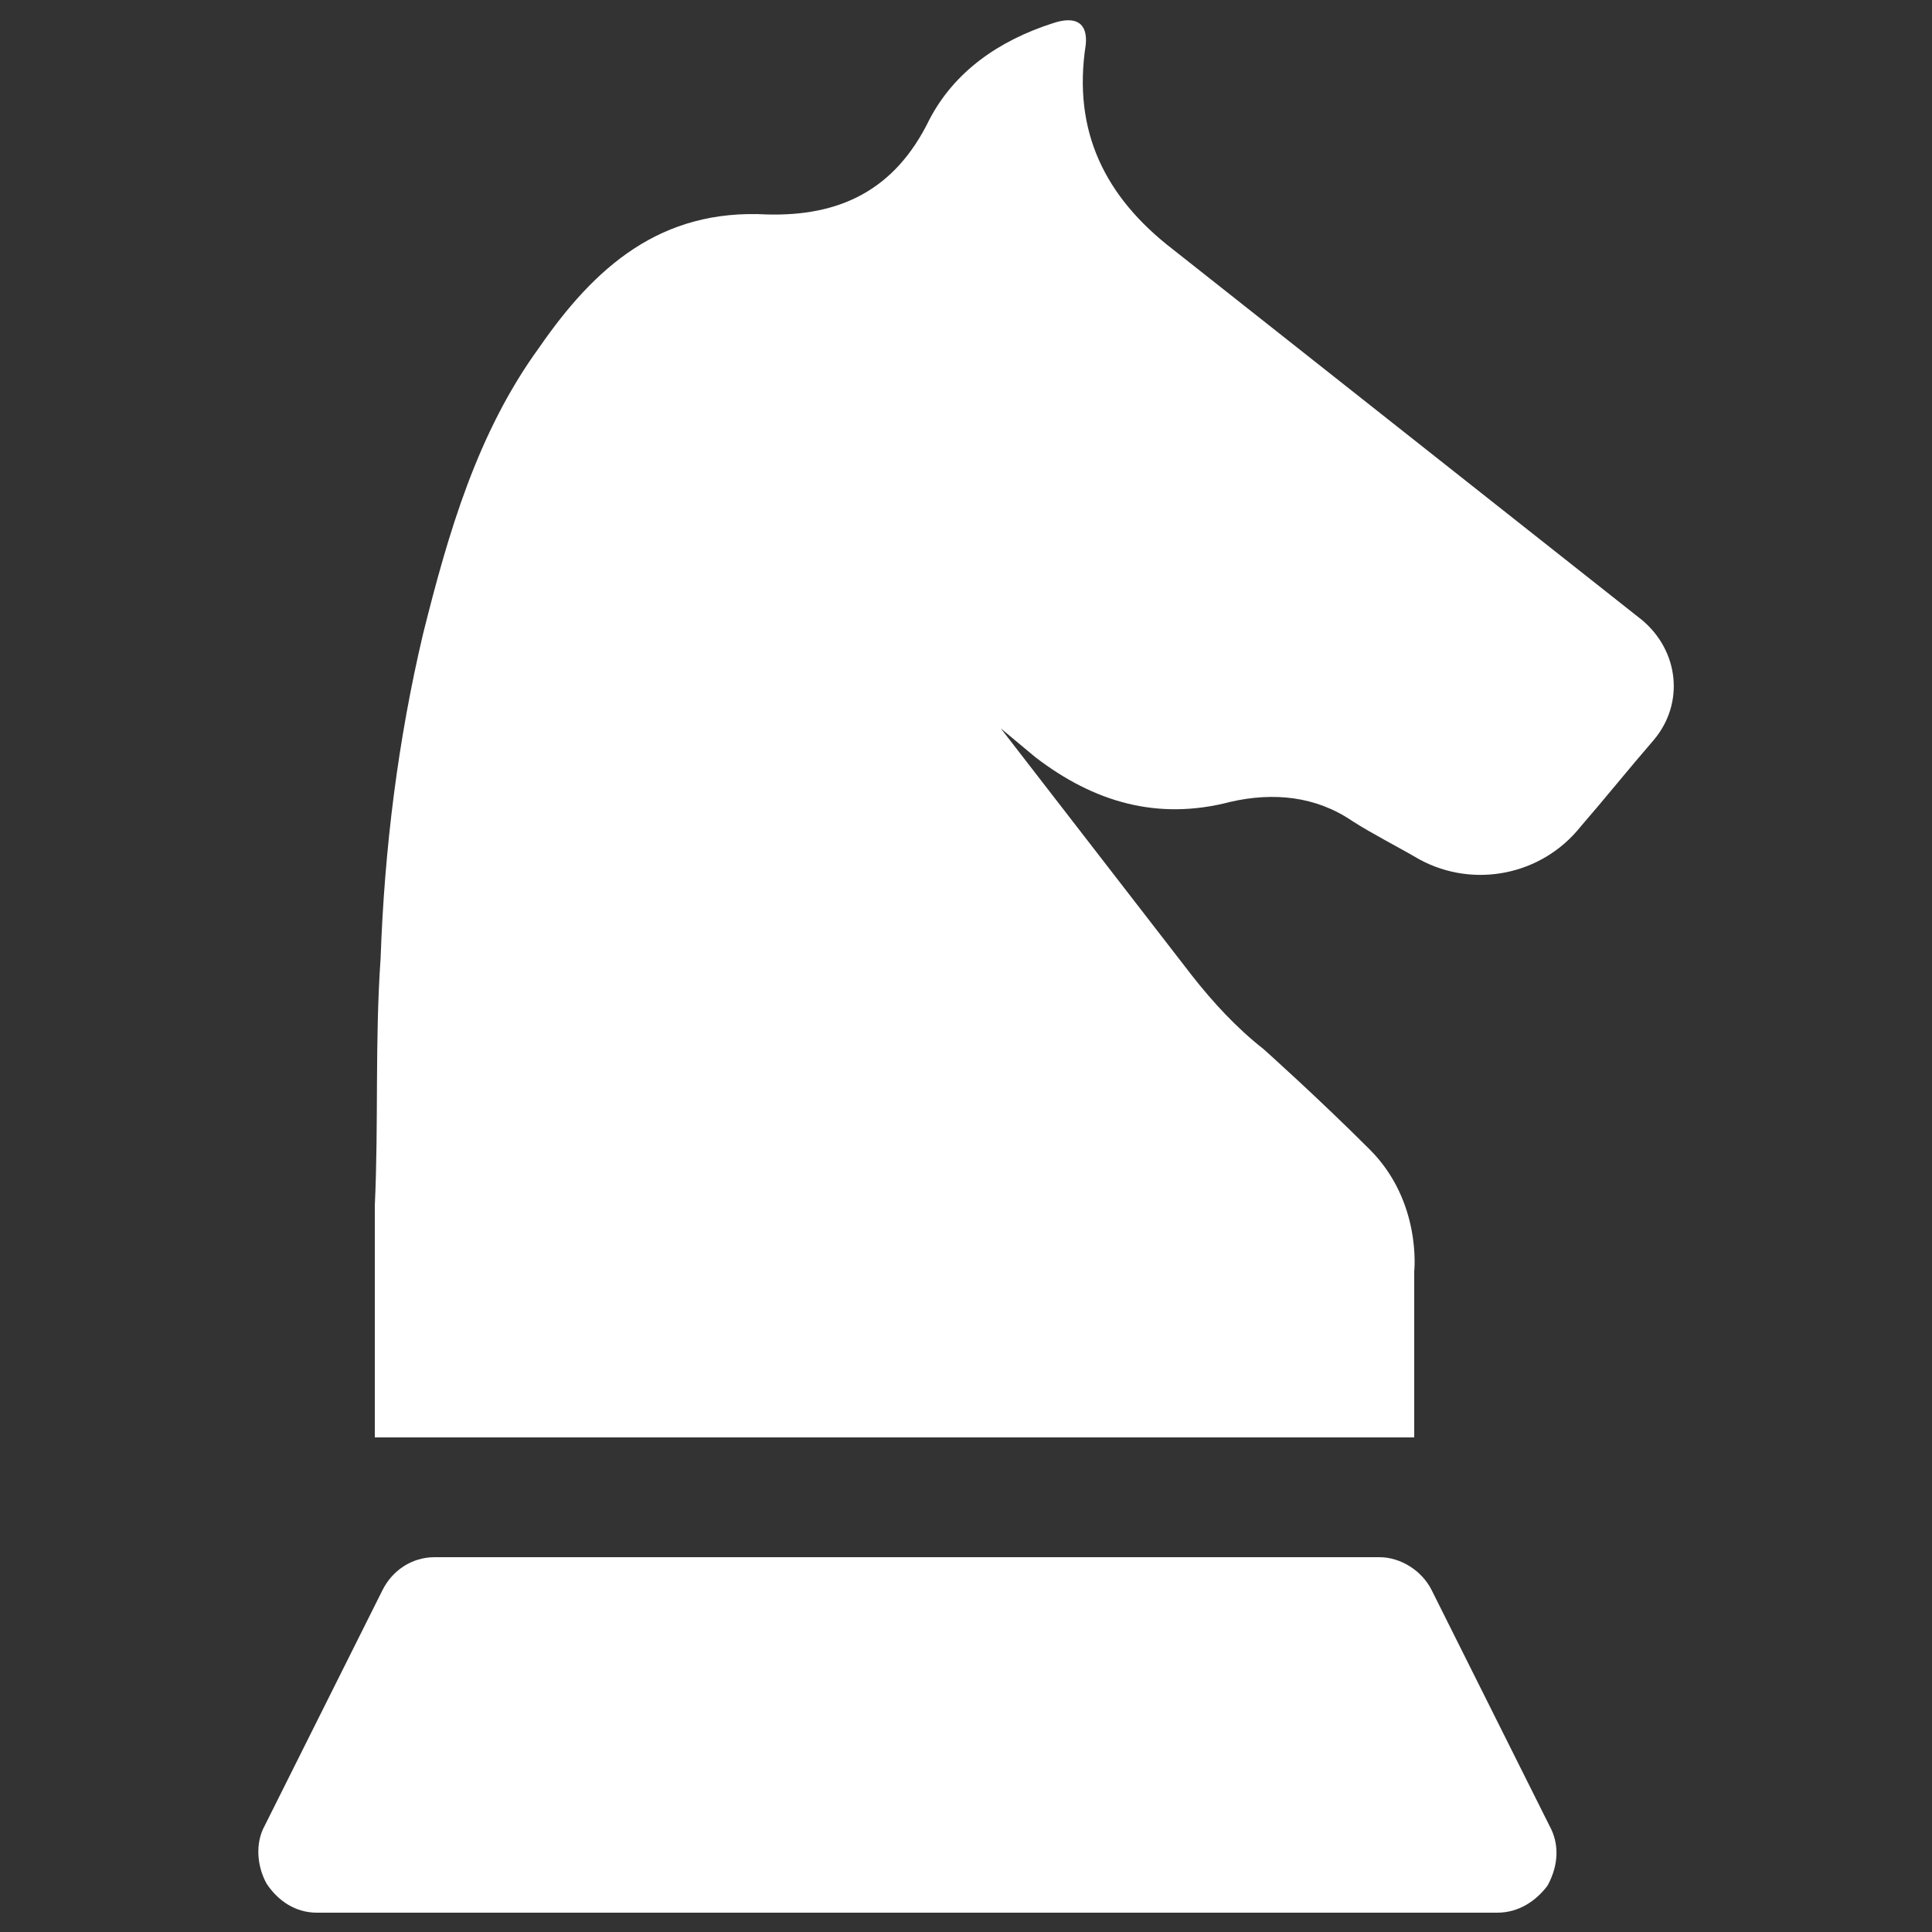
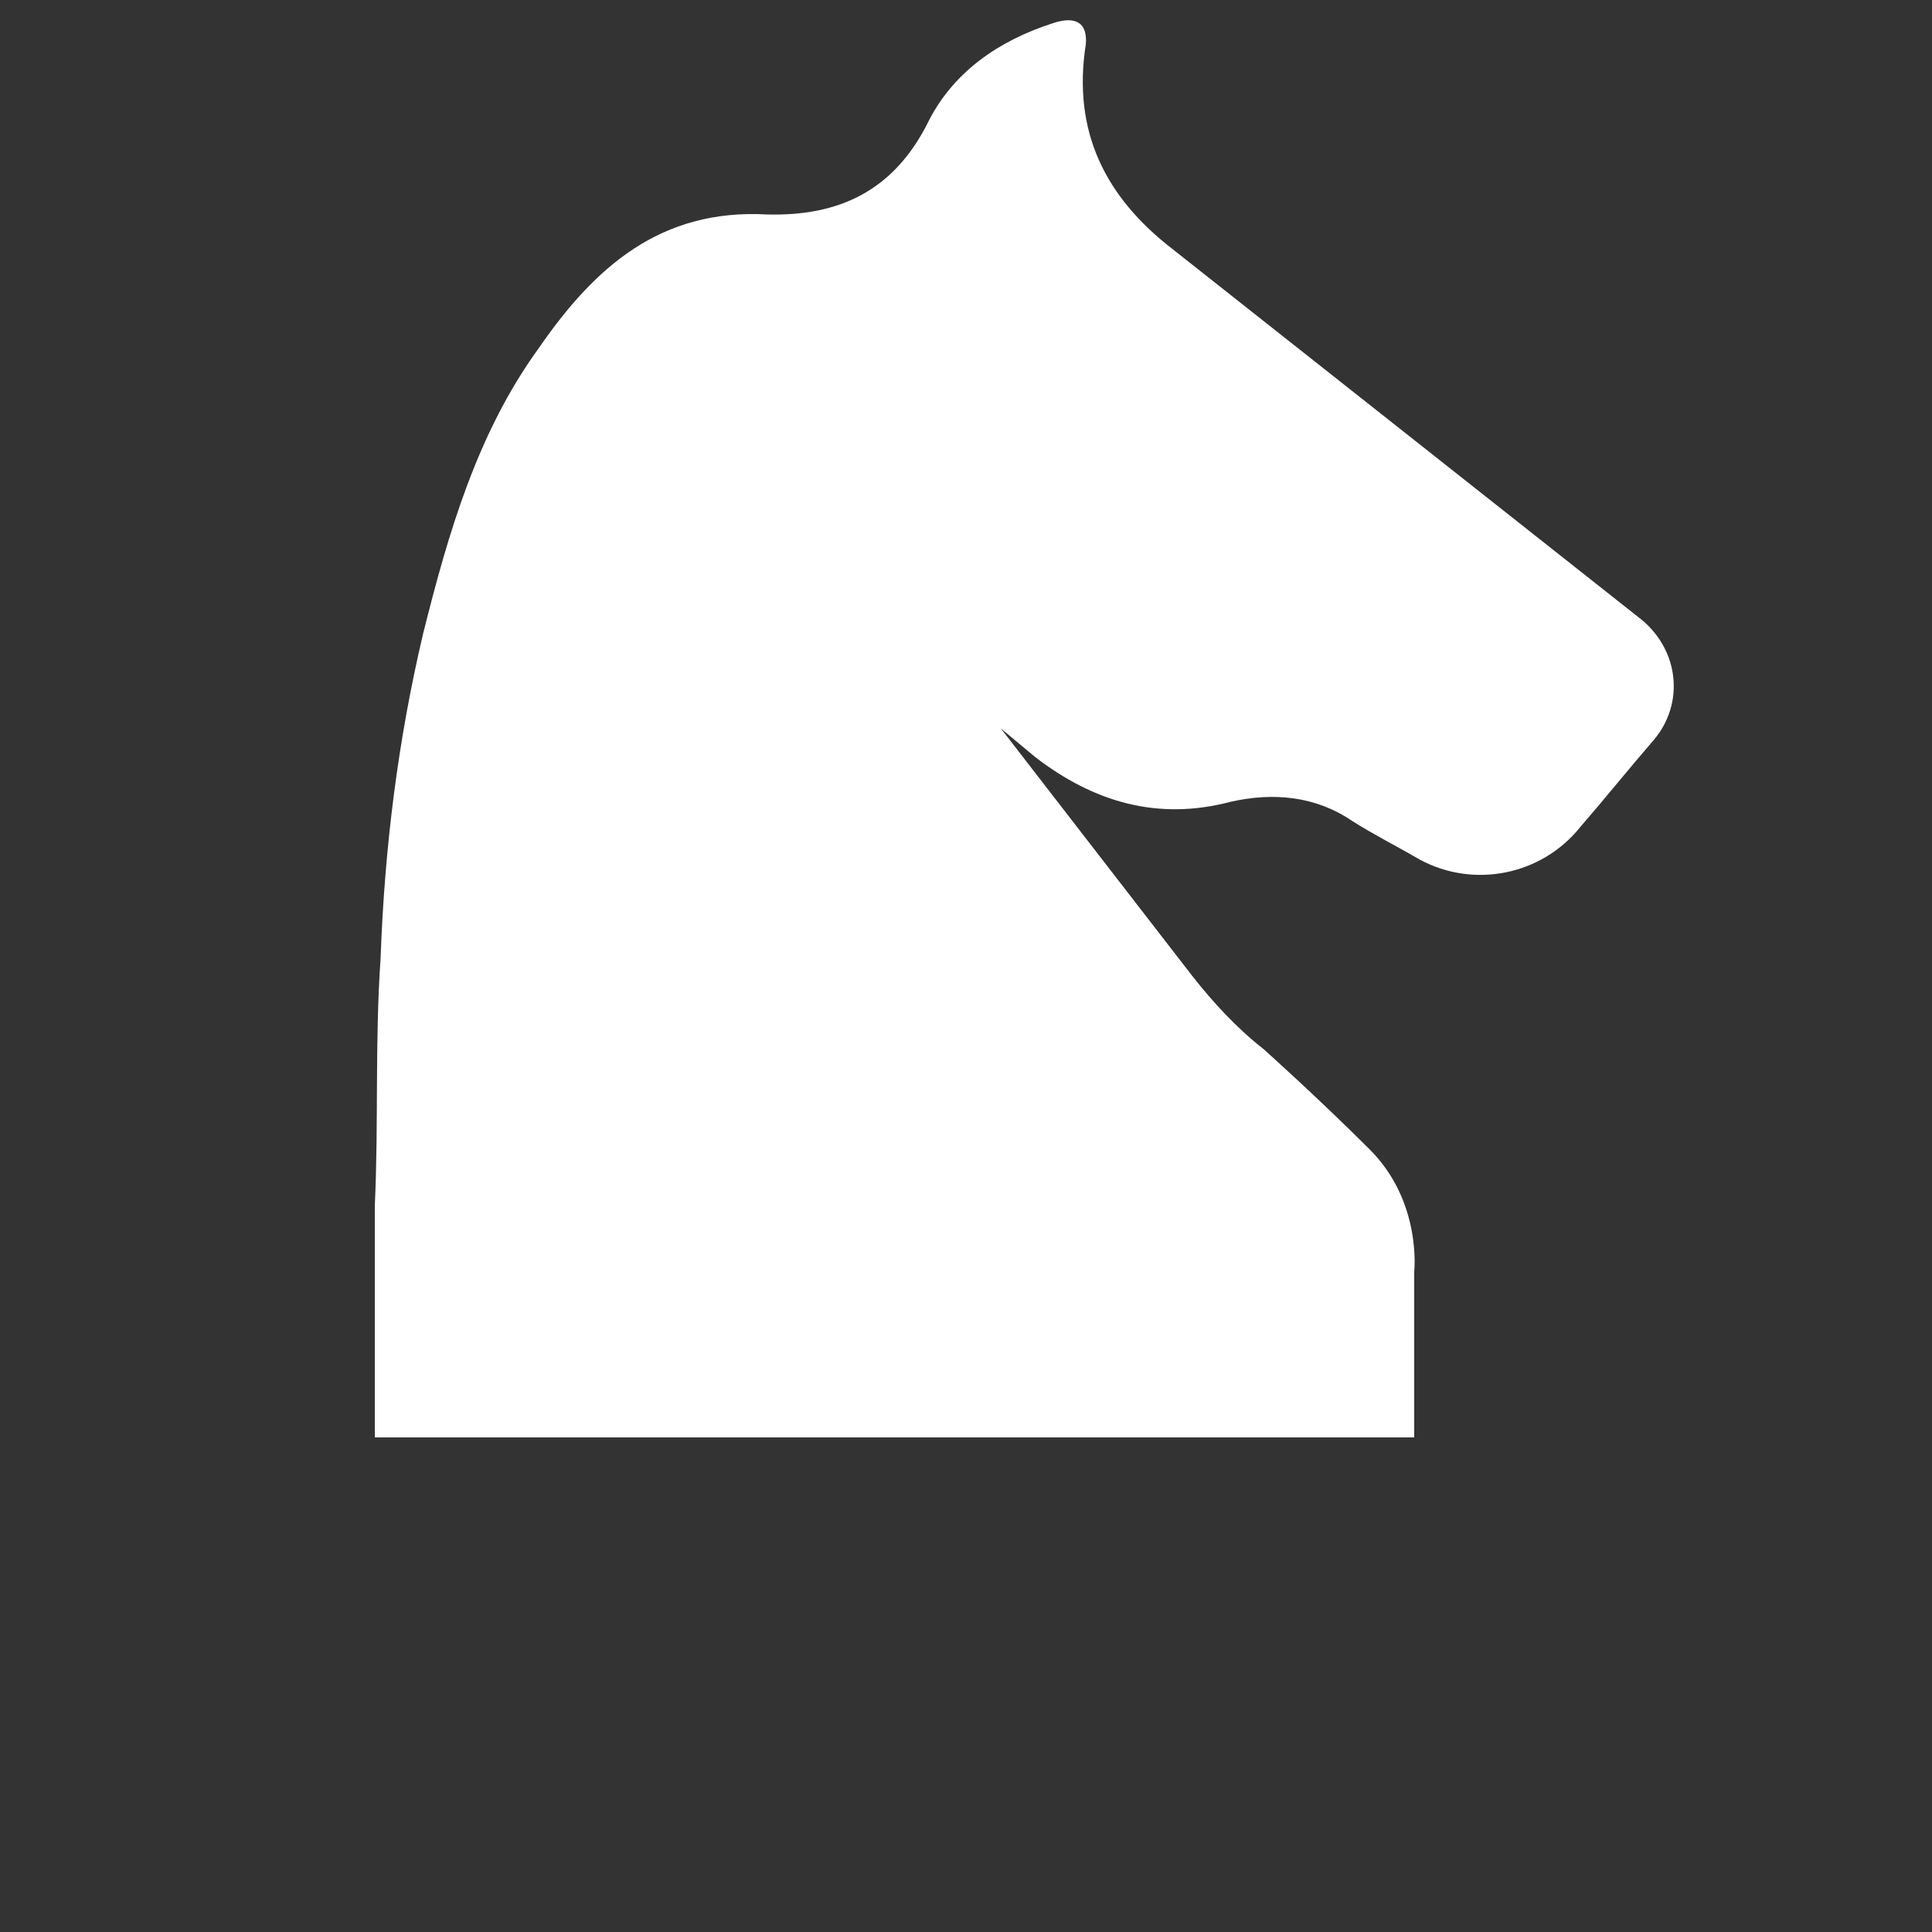
<svg xmlns="http://www.w3.org/2000/svg" id="Layer_1" viewBox="0 0 100 100" style="enable-background:new 0 0 100 100;">
  <rect x="0" y="0" width="100" height="100" fill="#333333" stroke="none" />
  <style>.st0{fill:#FFFFFF;}</style>
  <g>
    <g>
      <g>
        <path class="st0" d="M85 32.1c-8.1-6.4-16.2-12.8-24.3-19.2-3.5-2.7-5.2-6.1-4.5-10.6.1-1.1-.5-1.5-1.7-1.1-2.8.9-5.1 2.5-6.4 5-1.8 3.7-4.7 5-8.4 4.9-5.5-.3-8.9 2.7-11.8 6.9-3.2 4.4-4.7 9.6-6 14.8-1.3 5.5-2 11.1-2.2 16.8-.3 4.3-.1 8.5-.3 12.8.0.3.0.4.0.5v11.5h53.8v-8.6s.4-3.6-2.3-6.3c-2.7-2.7-5.5-5.2-5.5-5.2-1.4-1.1-2.6-2.4-3.7-3.8l-9.9-12.8c.6.5 1.2 1 1.8 1.5 3 2.3 6.3 3.3 10.1 2.3 2.2-.5 4.4-.3 6.3 1 1.1.7 2.3 1.3 3.5 2 2.8 1.5 6.3.8 8.3-1.7 1.3-1.5 2.5-3 3.8-4.5C87.2 36.4 86.9 33.7 85 32.1z" />
      </g>
    </g>
    <g>
      <g>
-         <path class="st0" d="M80.2 94.5l-6.1-12.2c-.5-1-1.6-1.7-2.7-1.7H22.5c-1.2.0-2.2.7-2.7 1.7l-6.1 12.2c-.5.9-.4 2.1.1 3 .6.9 1.5 1.5 2.6 1.5h61.1c1.1.0 2-.6 2.6-1.4C80.7 96.5 80.7 95.4 80.2 94.5z" />
-       </g>
+         </g>
    </g>
  </g>
</svg>